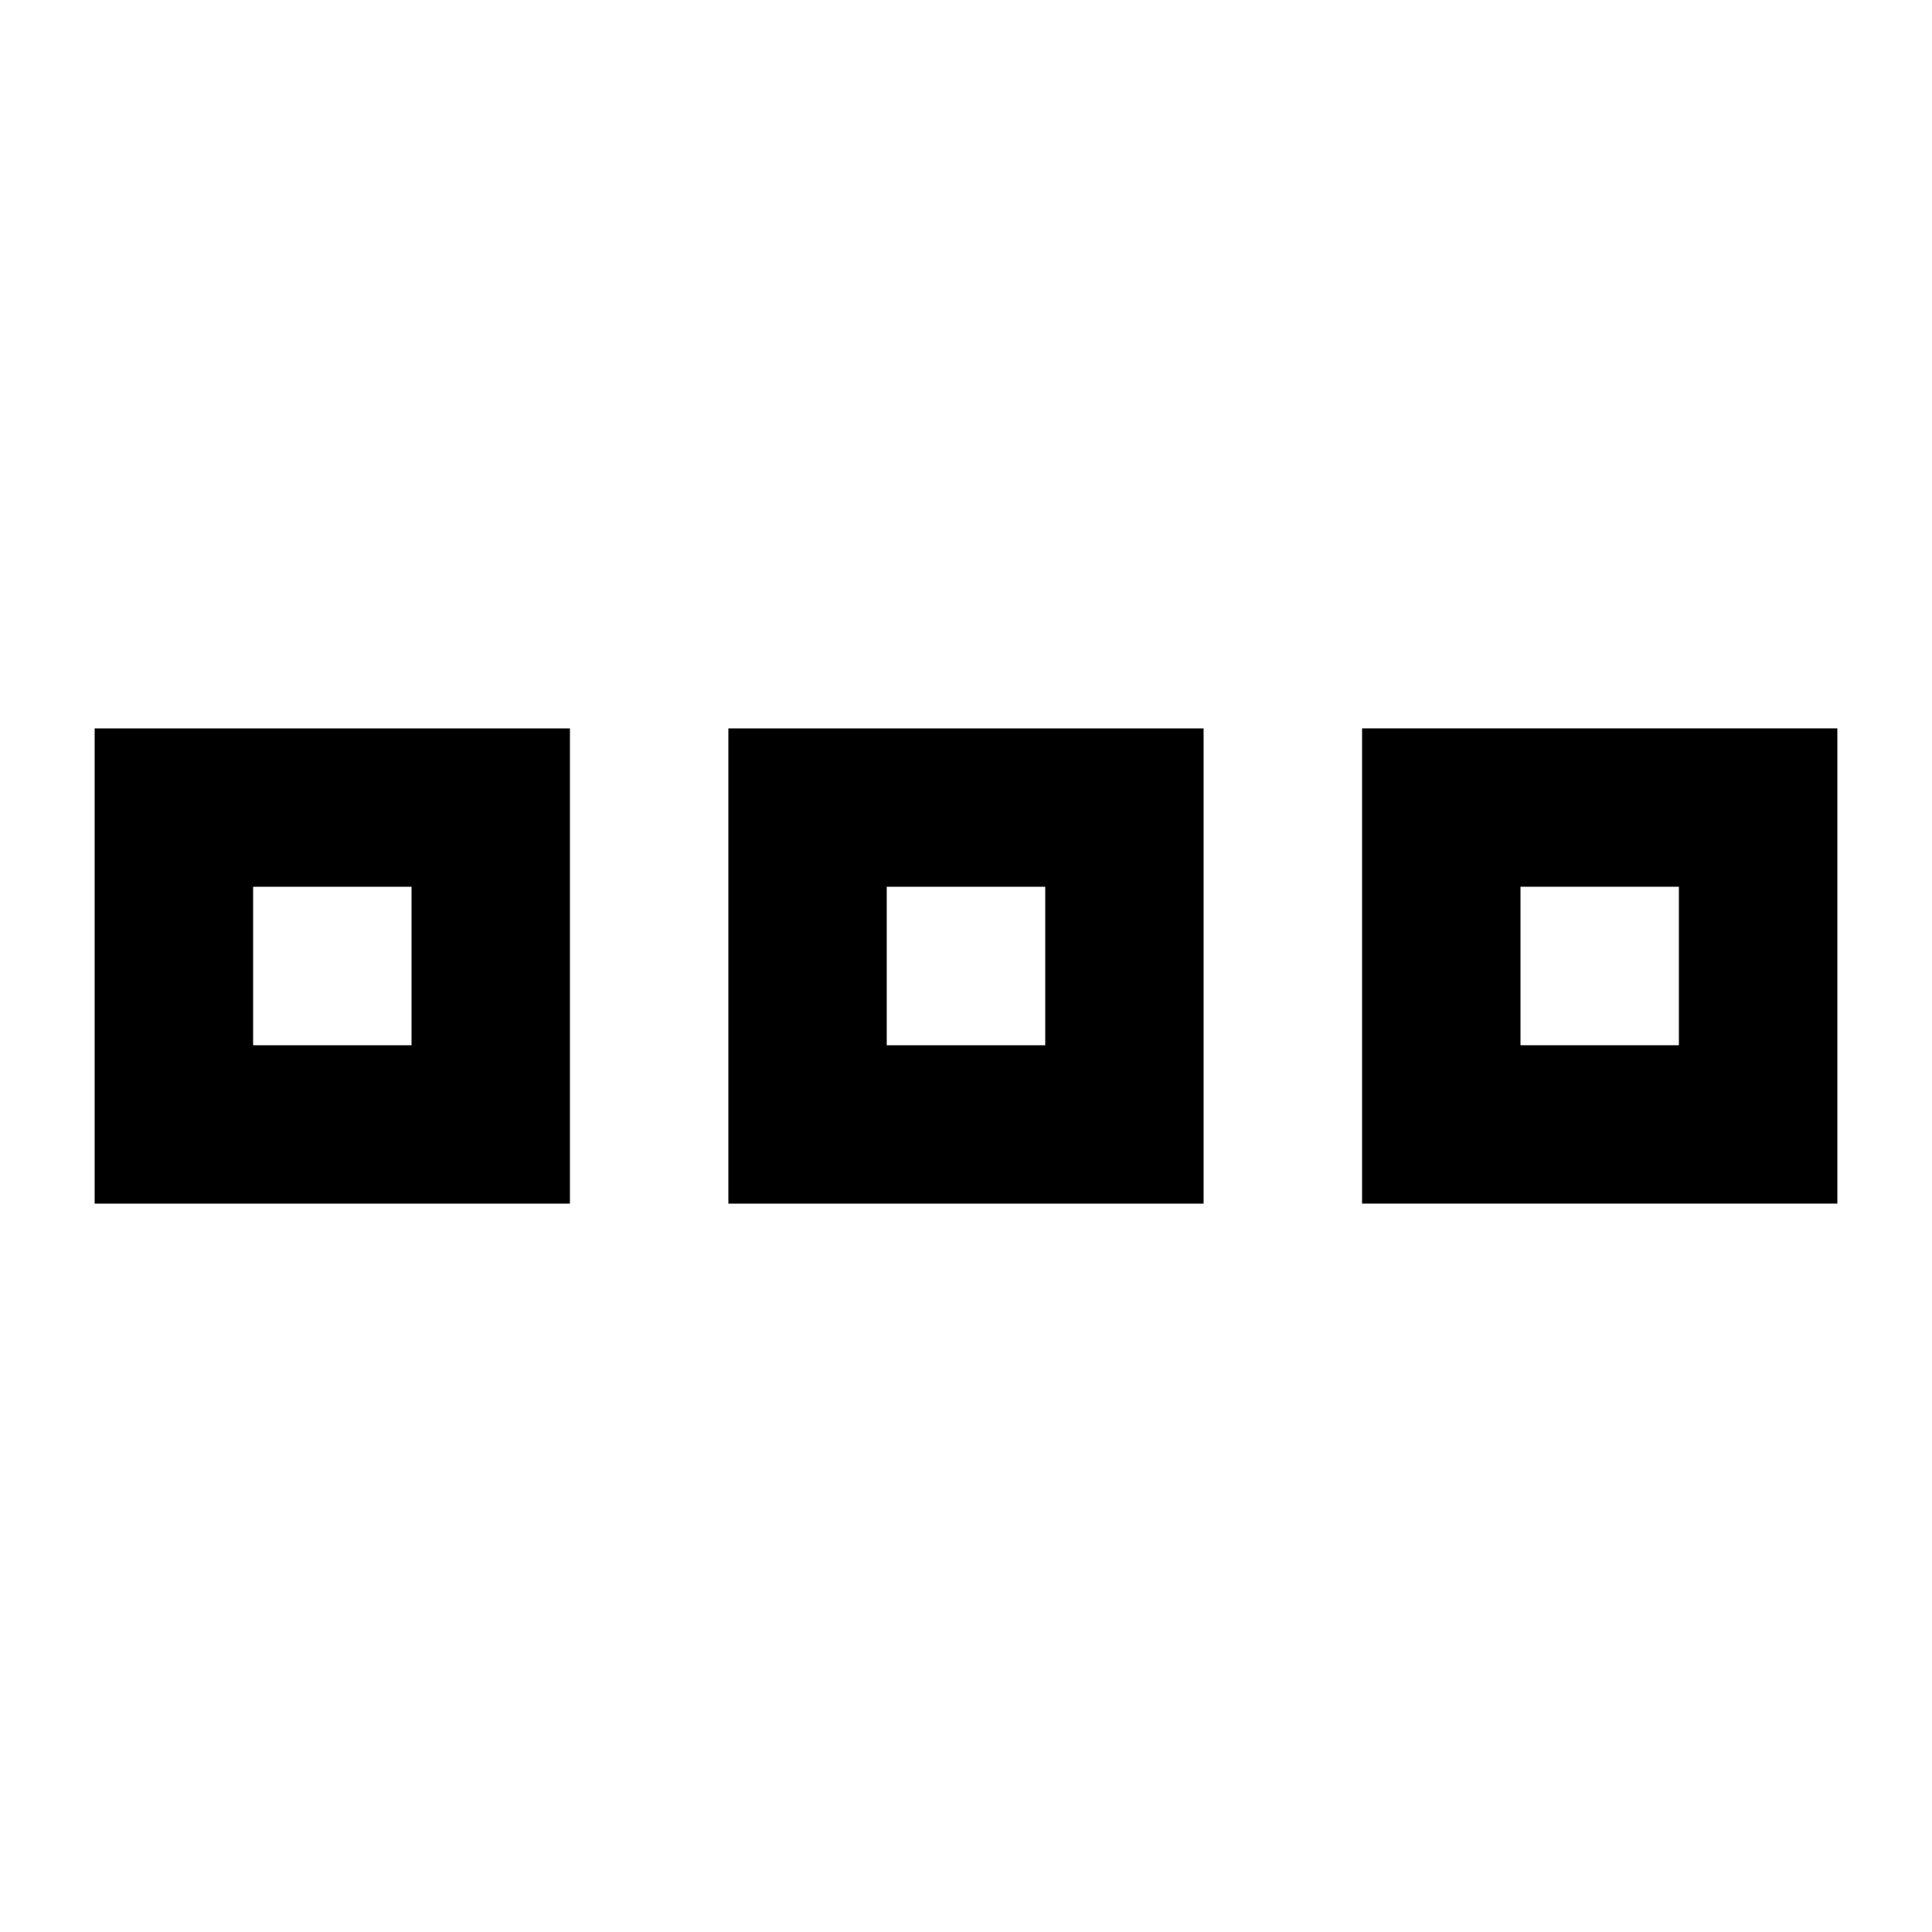
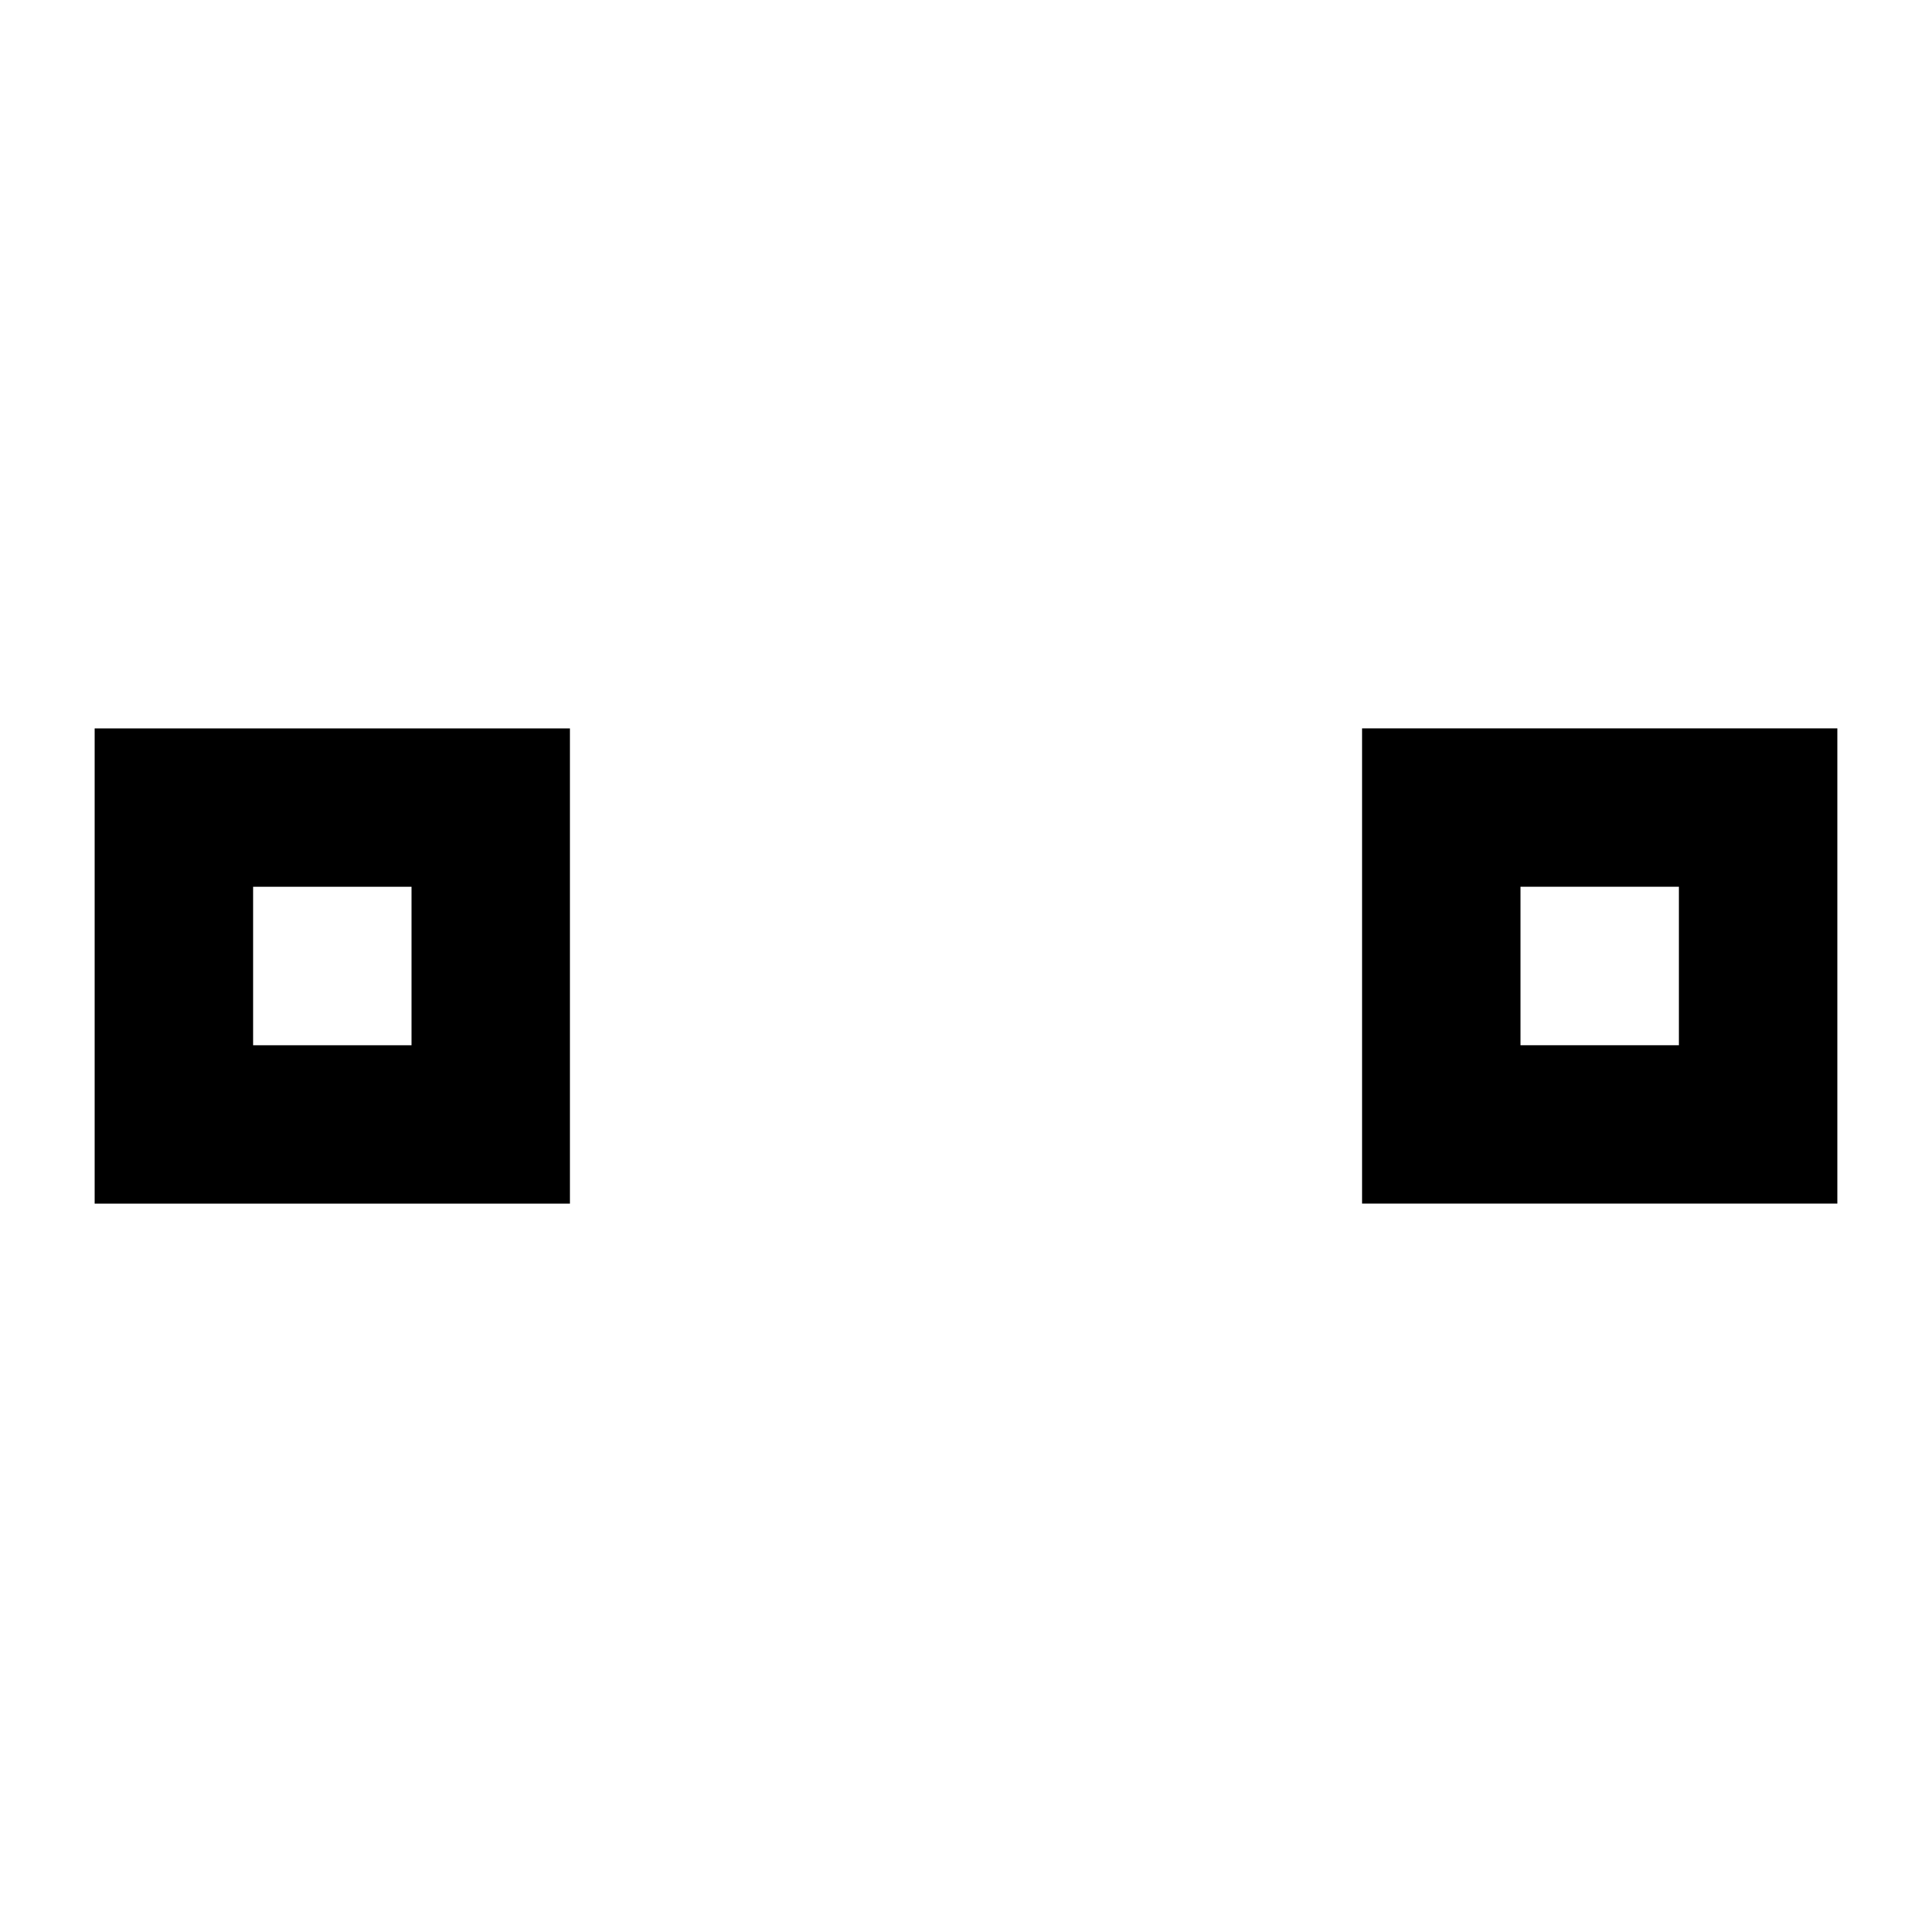
<svg xmlns="http://www.w3.org/2000/svg" fill="#000000" width="800px" height="800px" version="1.1" viewBox="144 144 512 512">
  <g>
-     <path d="m337.02 462.98h125.95v-125.95h-125.95zm41.984-83.969h41.984v41.984h-41.984z" />
    <path d="m169.09 462.98h125.95v-125.95h-125.95zm41.984-83.969h41.984v41.984h-41.984z" />
    <path d="m504.96 337.02v125.95h125.95v-125.95zm83.969 83.969h-41.984v-41.984h41.984z" />
  </g>
</svg>